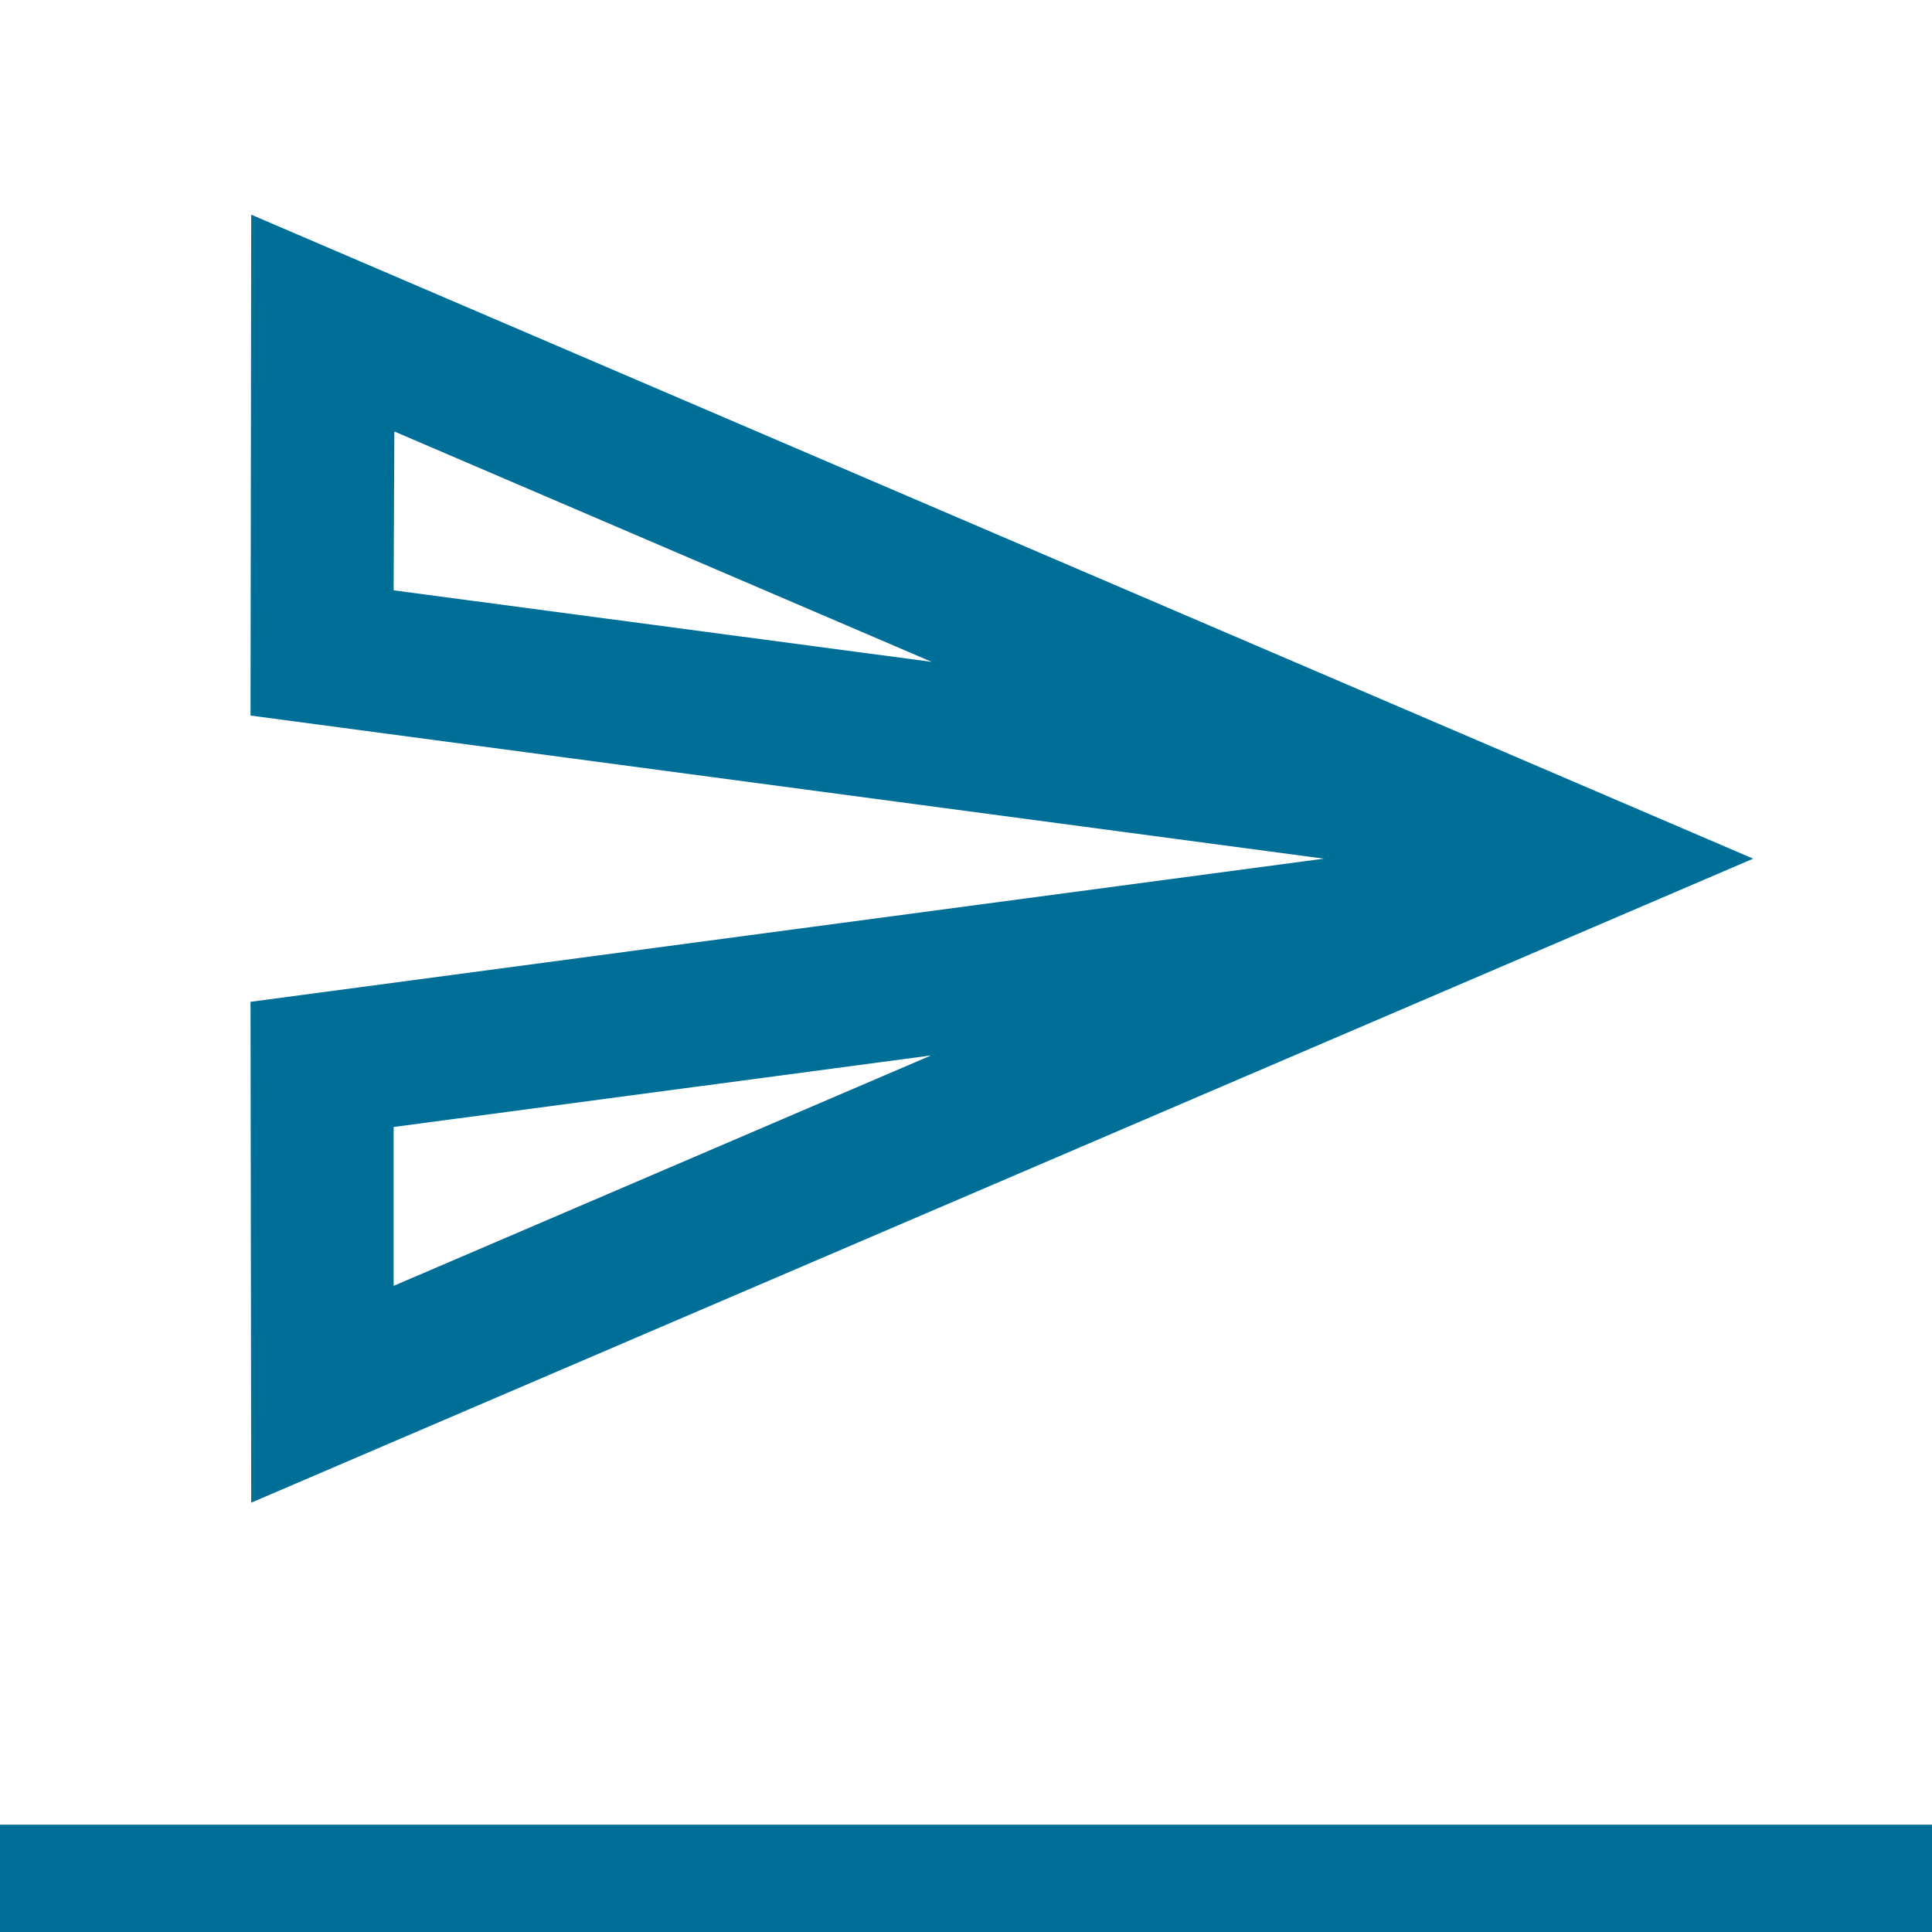
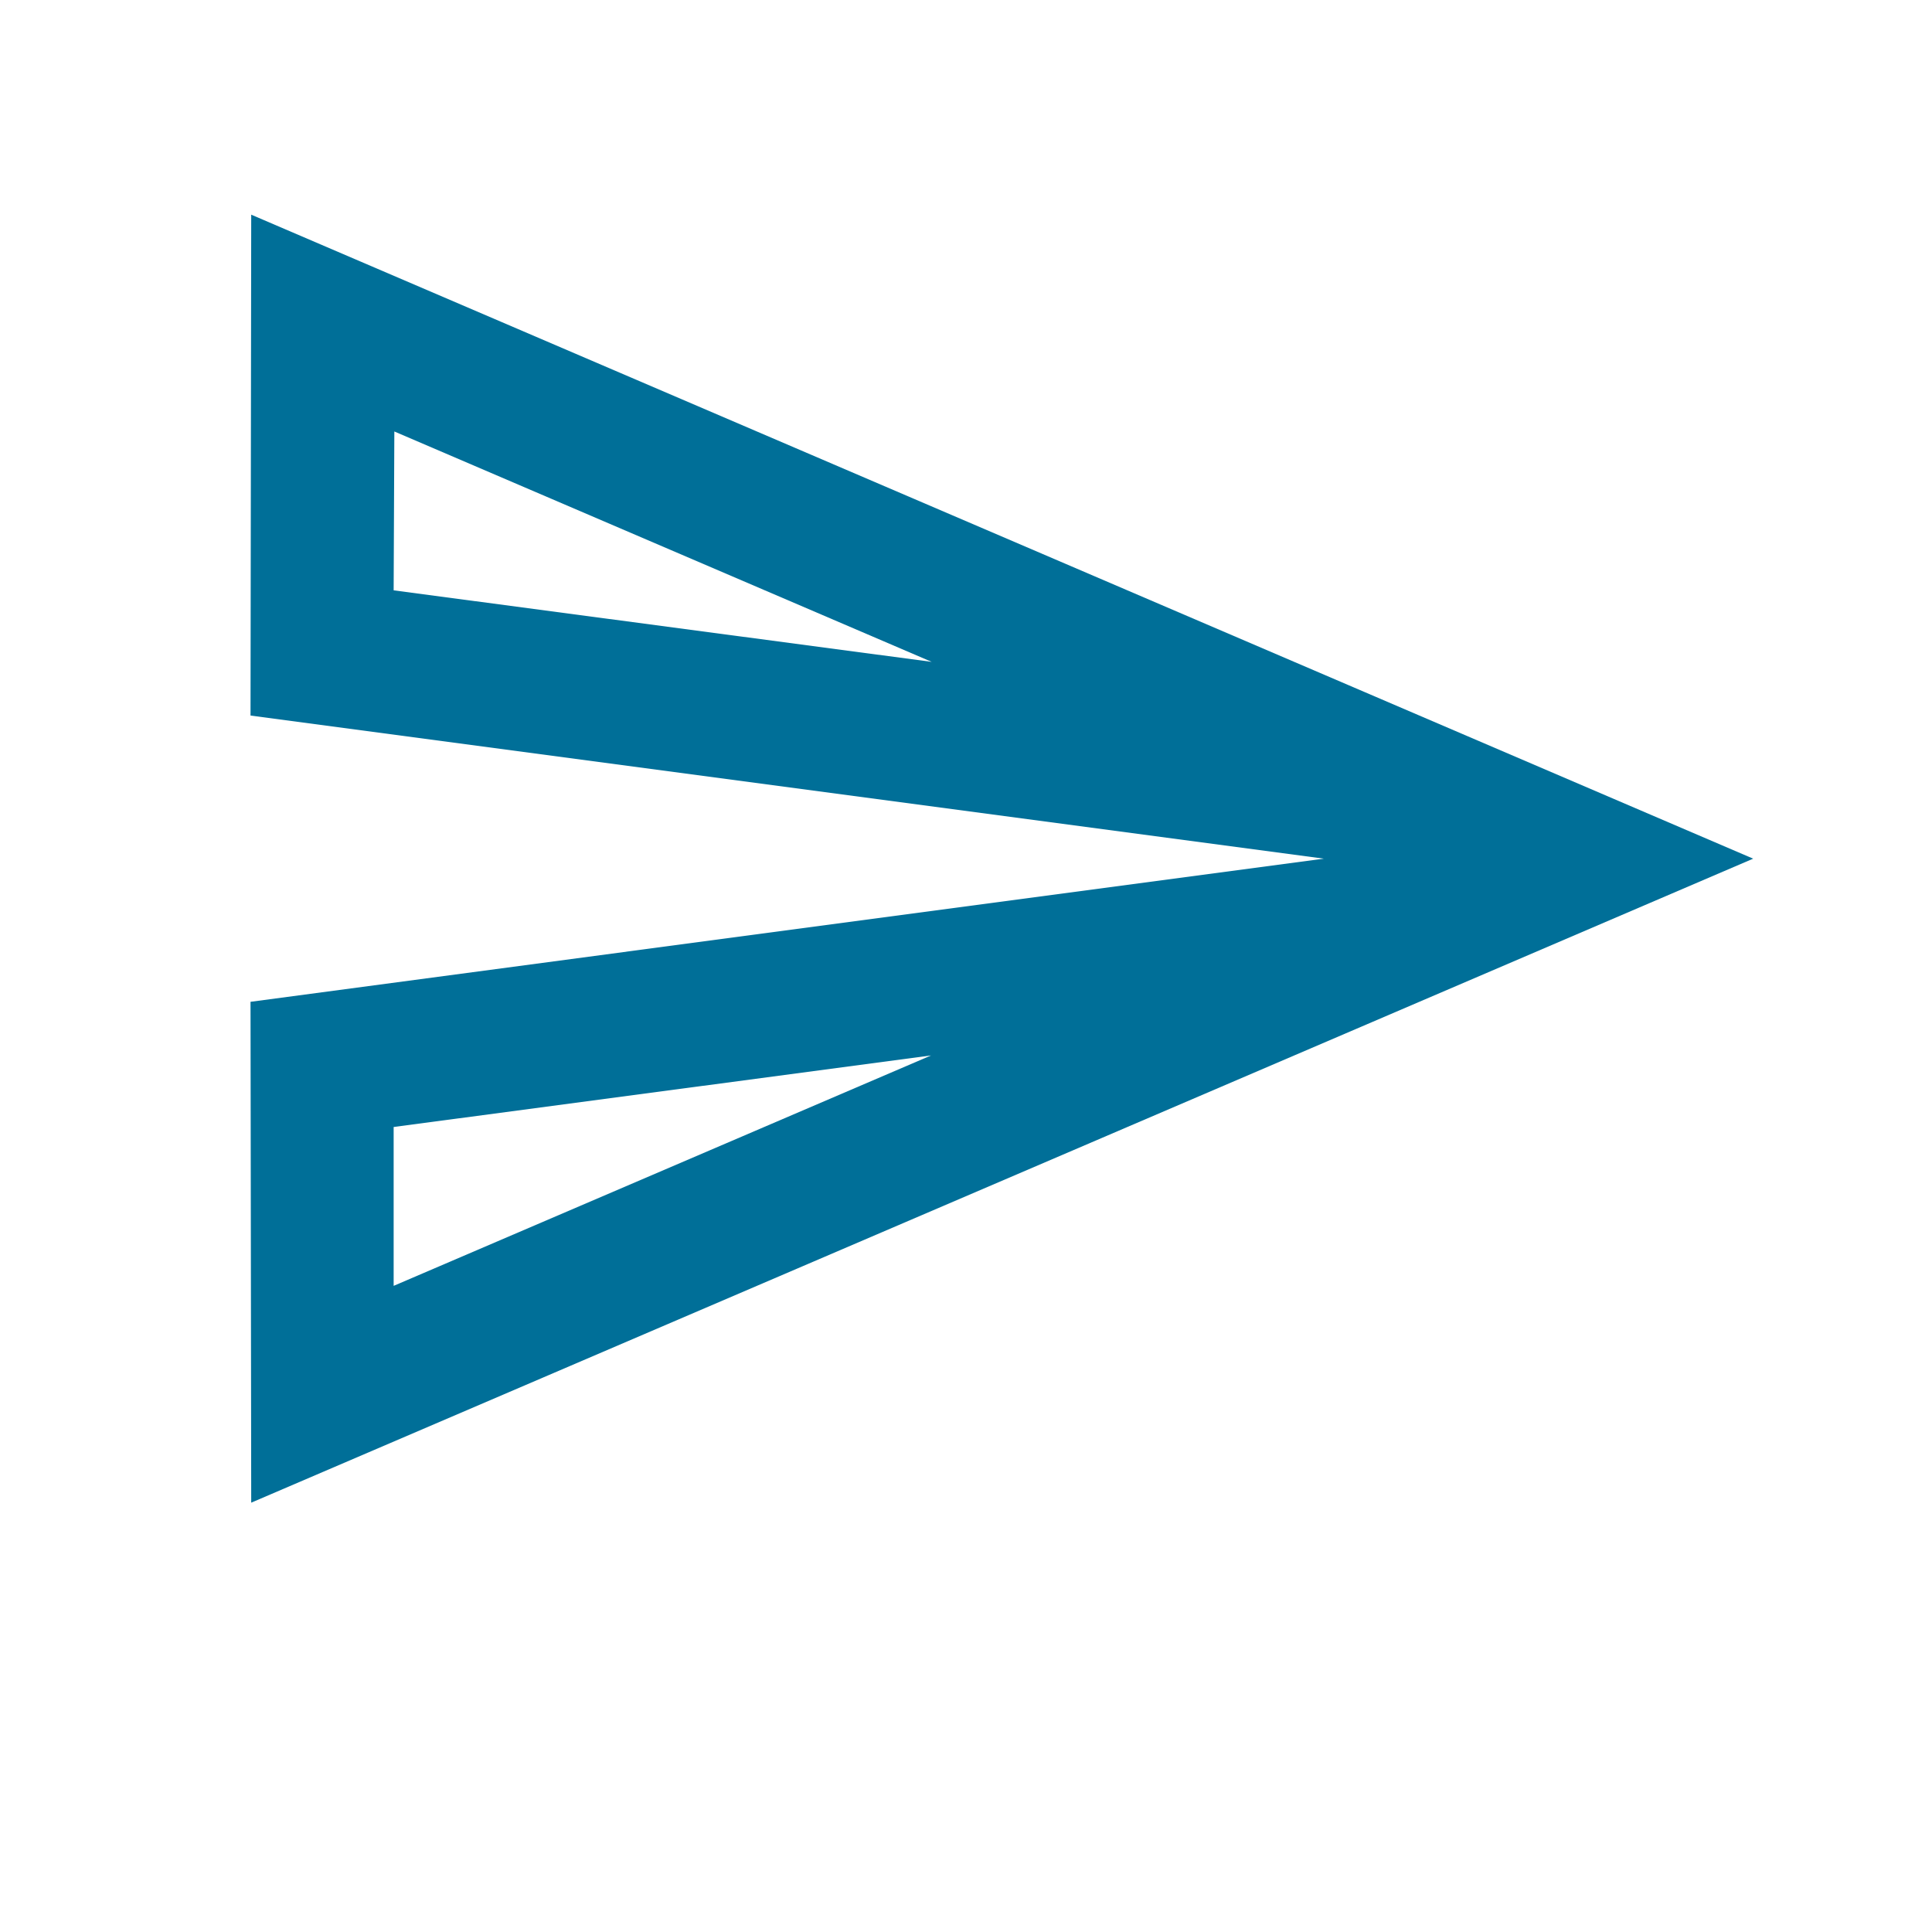
<svg xmlns="http://www.w3.org/2000/svg" width="36" height="36" viewBox="0 0 36 36" fill="none">
  <path d="M7.348 8.04L17.361 12.333L7.335 11L7.348 8.04V8.04ZM17.348 19.667L7.335 23.96V21L17.348 19.667V19.667ZM4.681 4L4.668 13.333L24.668 16L4.668 18.667L4.681 28L32.668 16L4.681 4Z" fill="#006F98" />
-   <rect y="34" width="36" height="2" fill="#006F98" />
</svg>